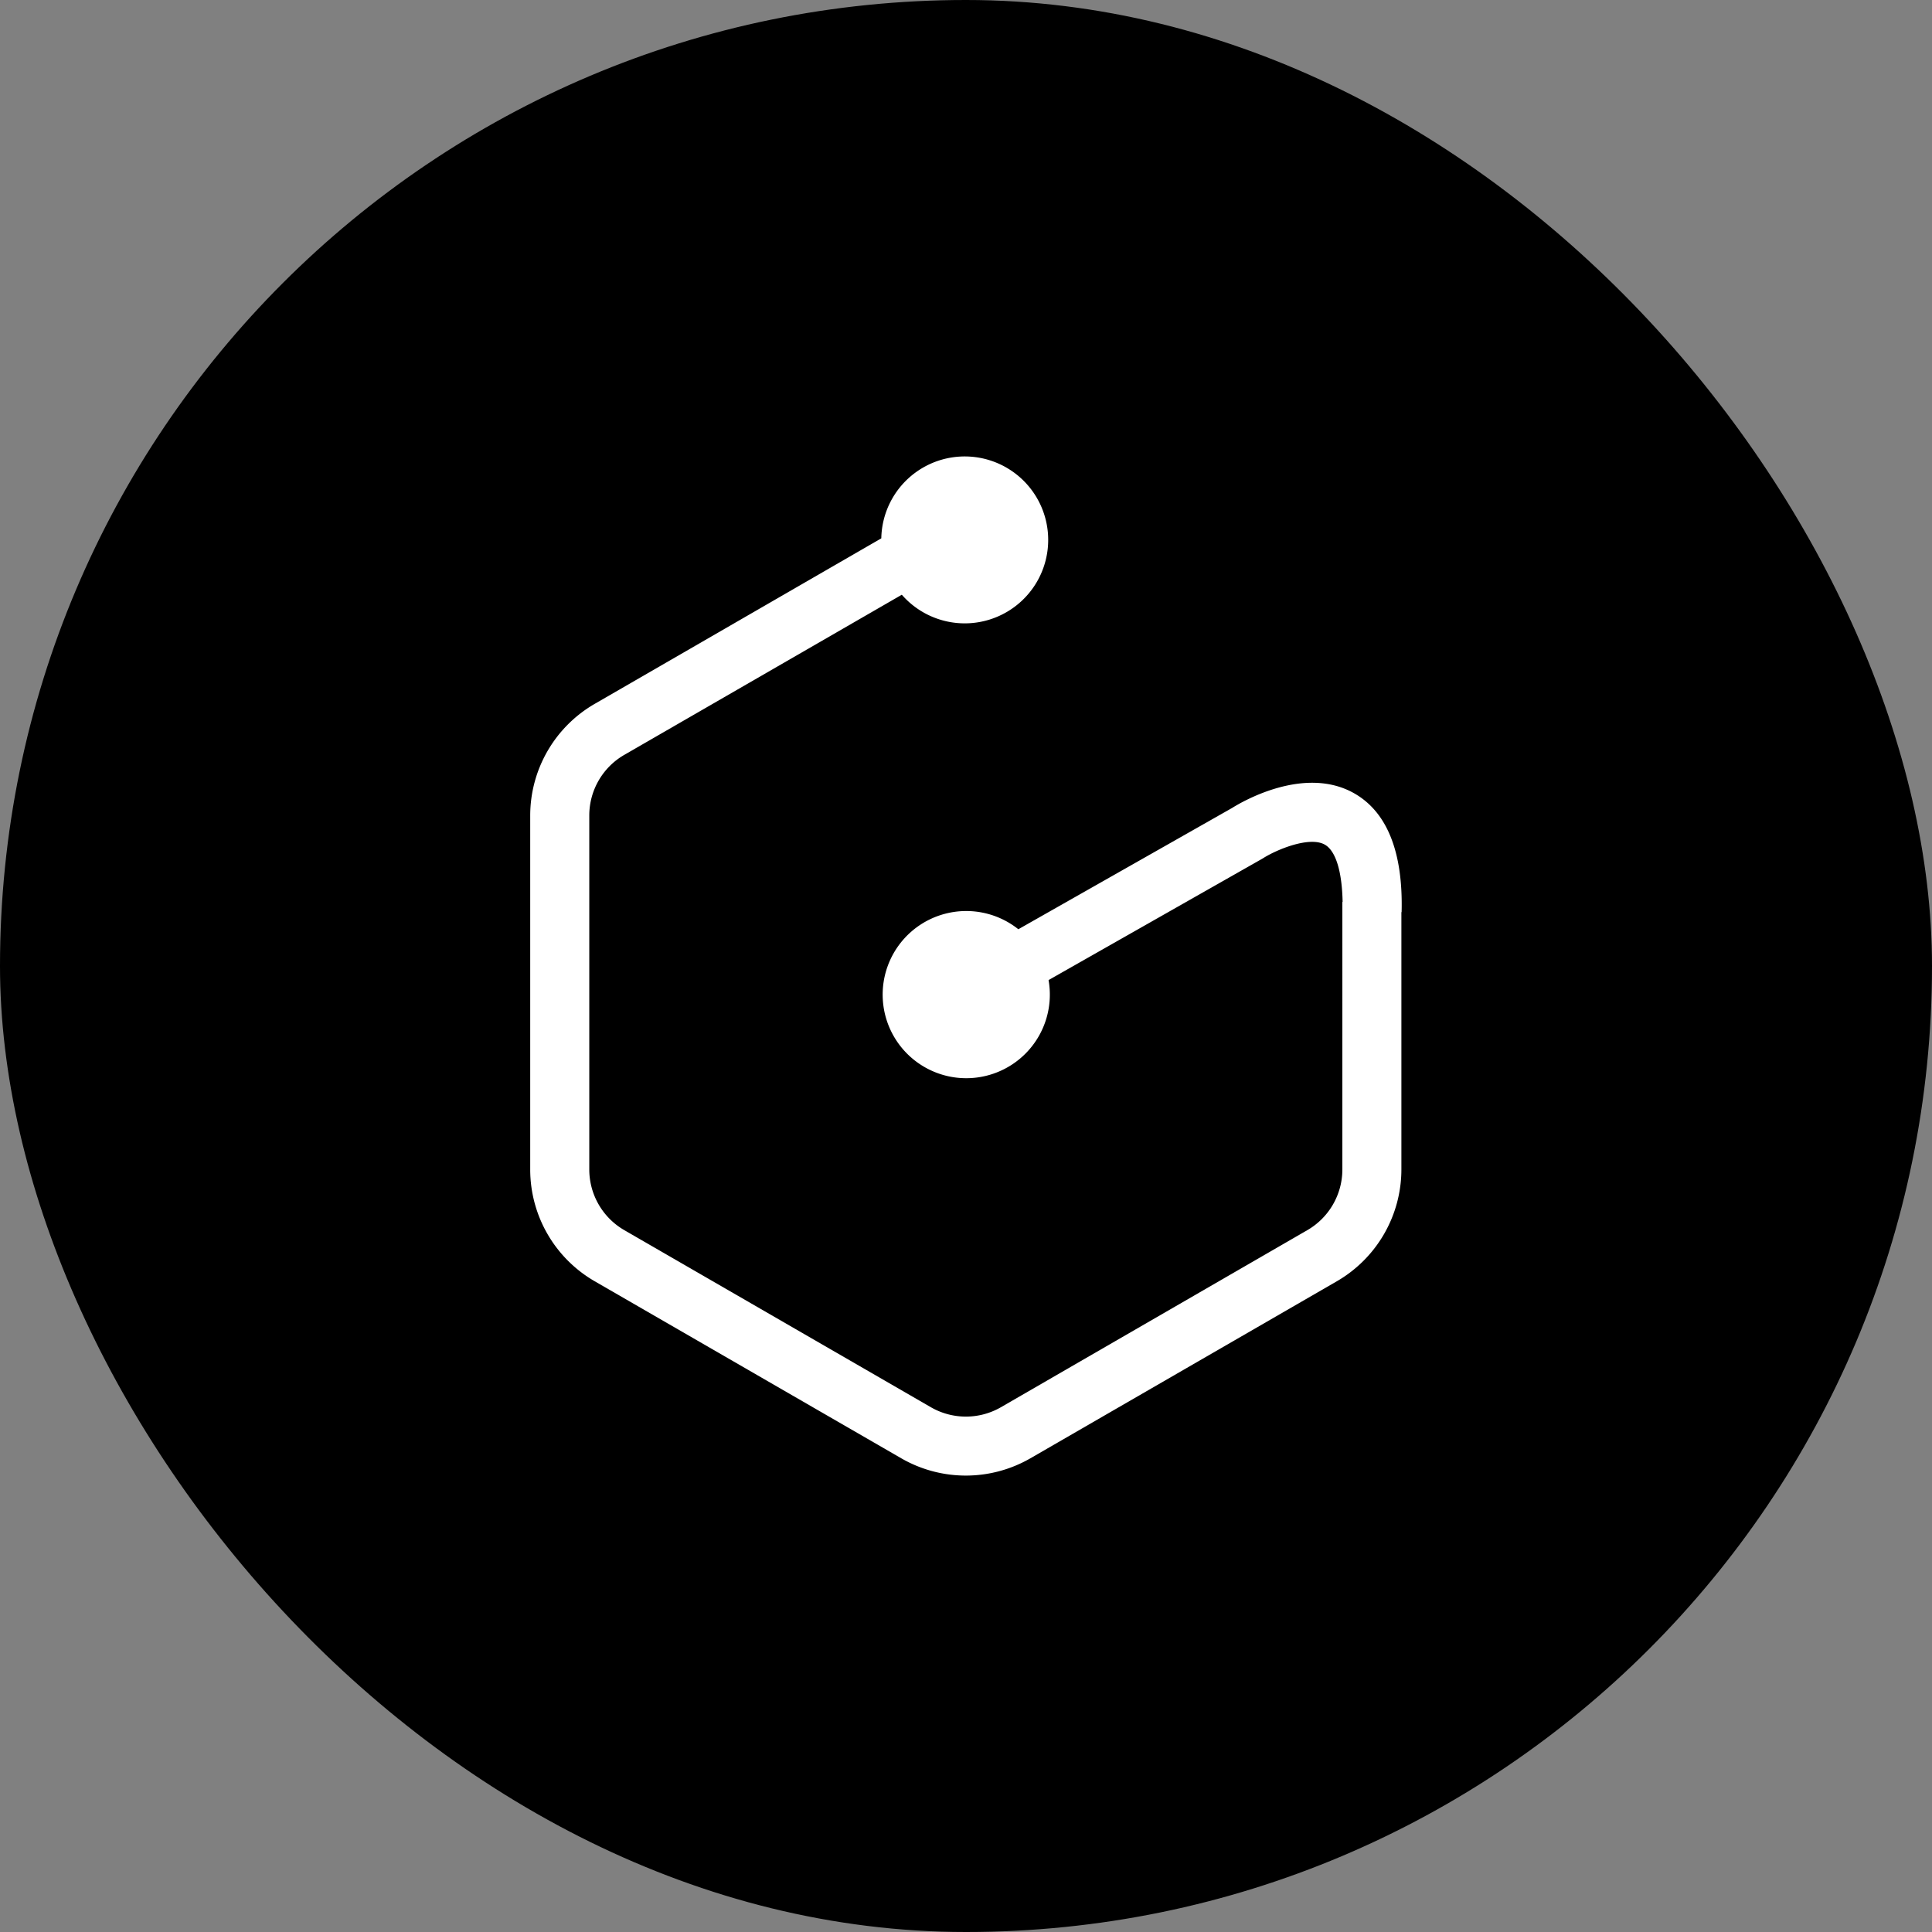
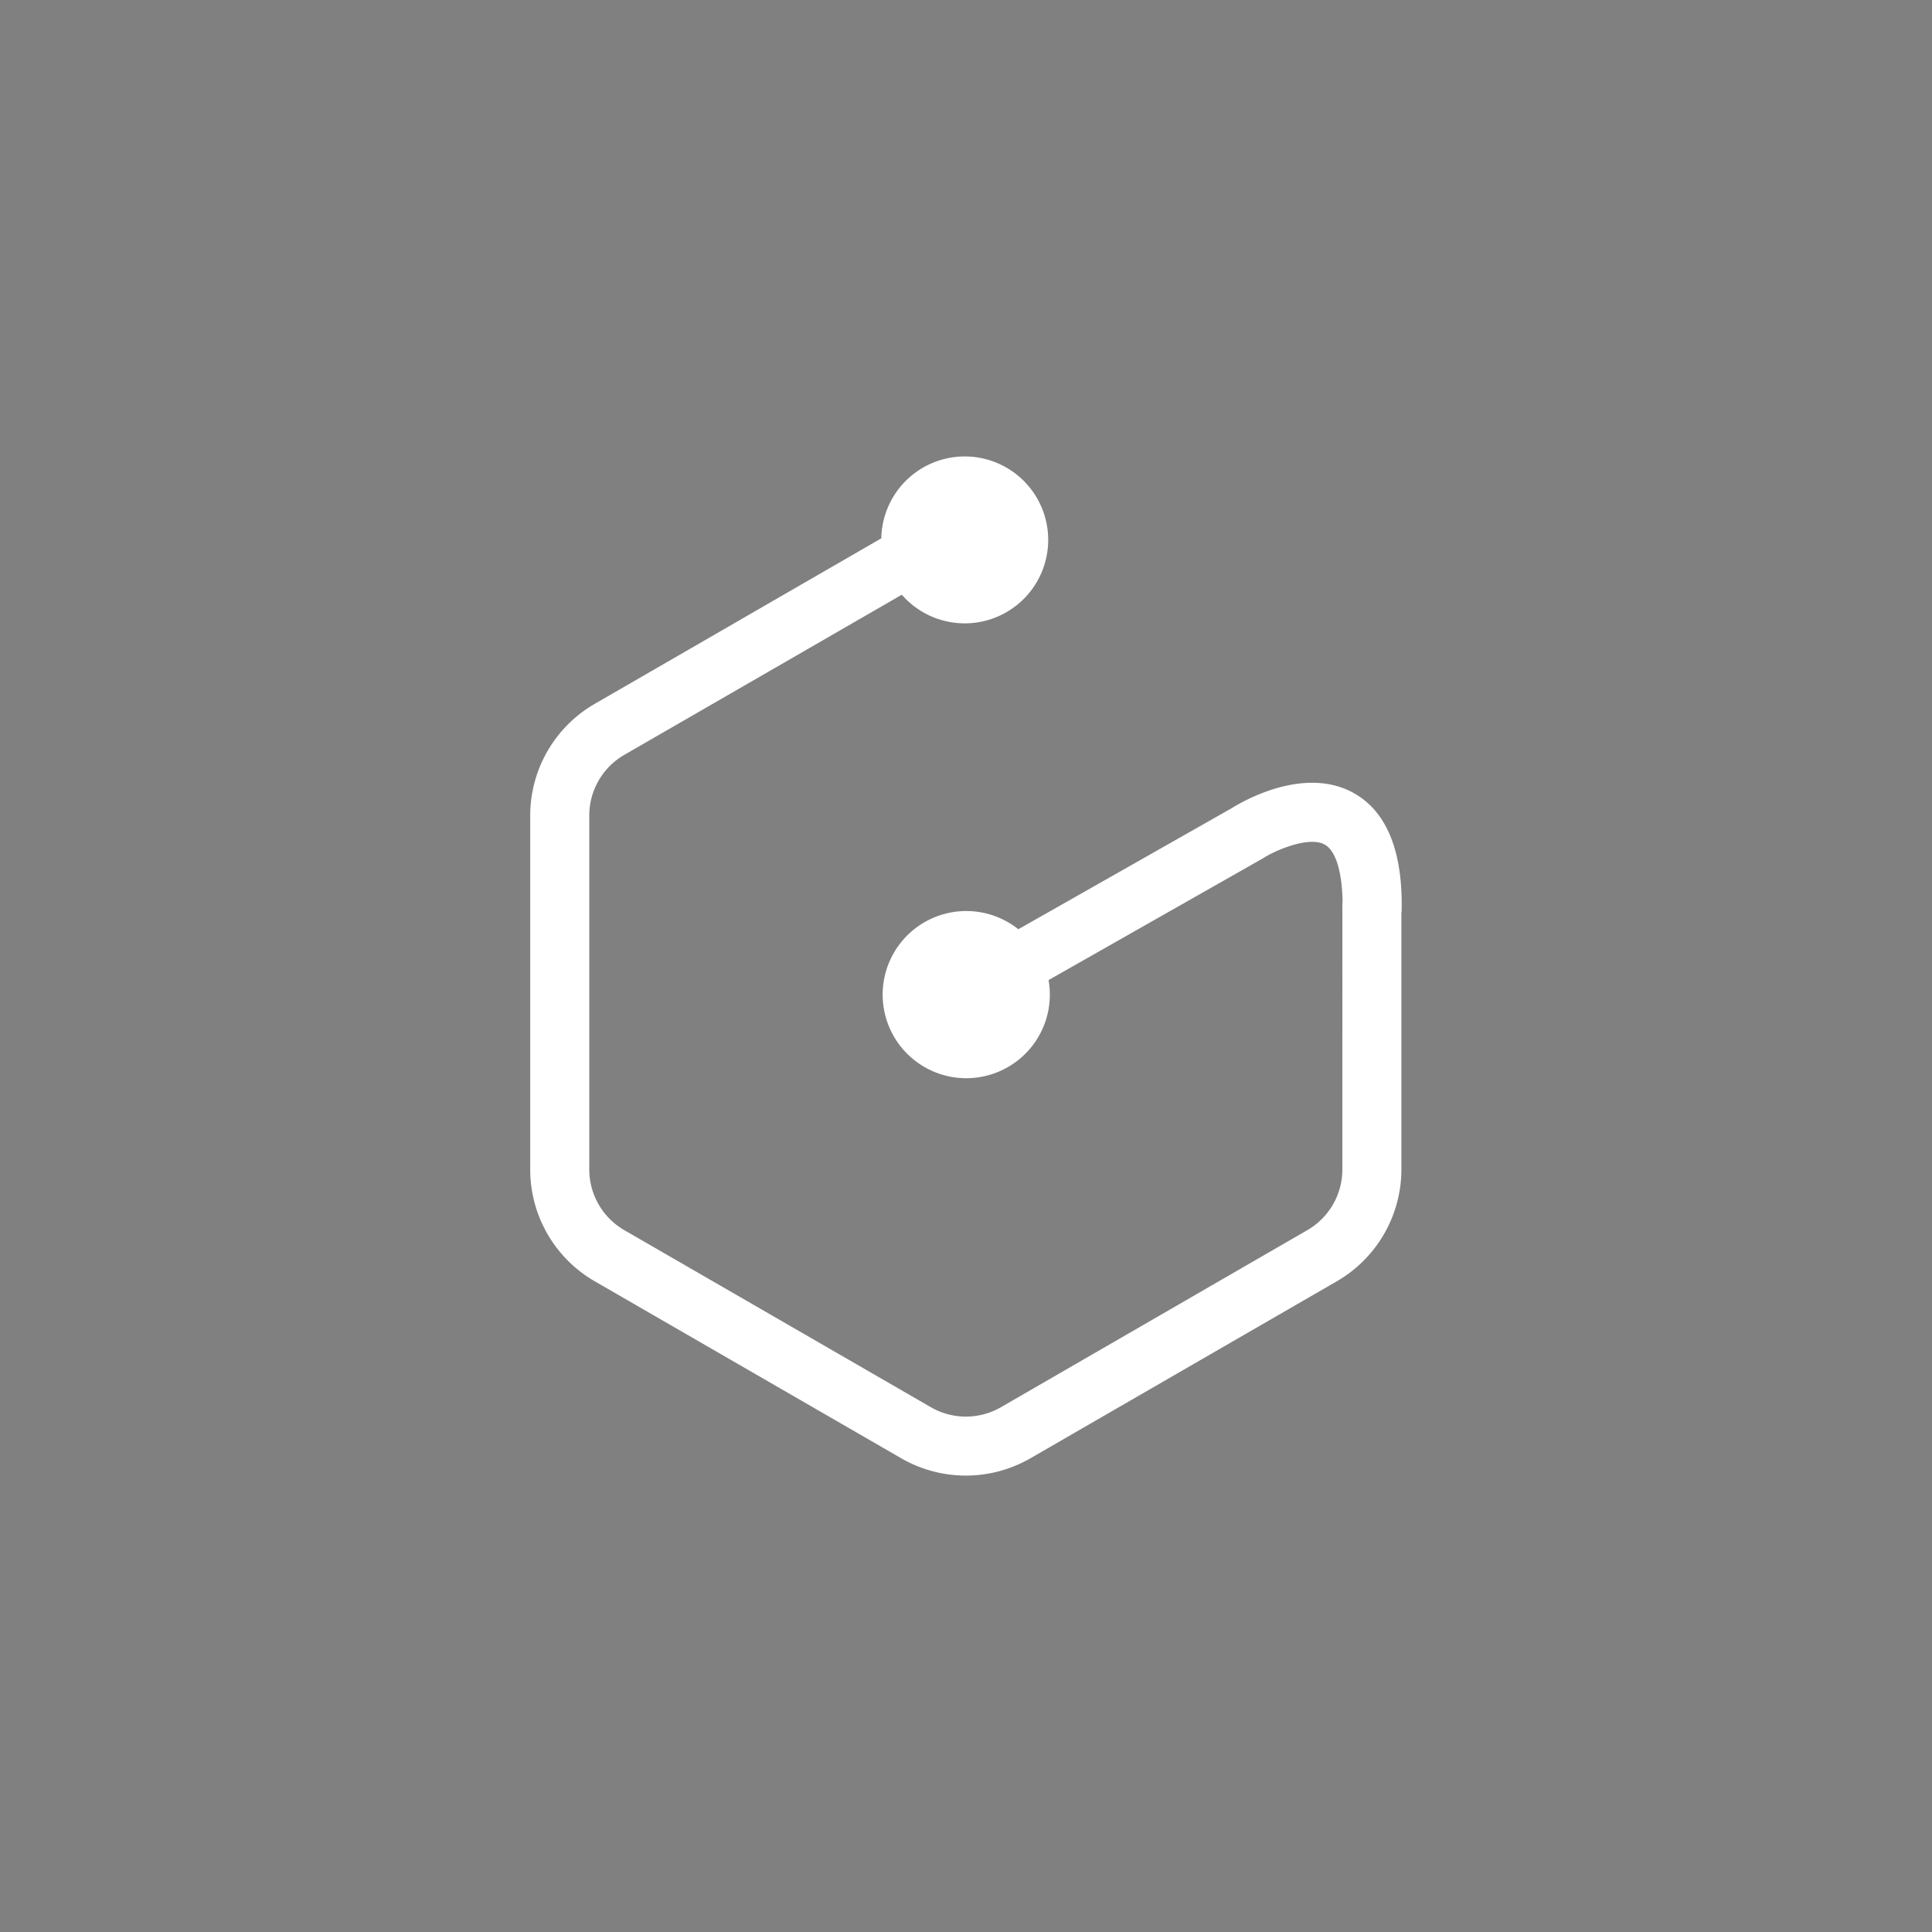
<svg xmlns="http://www.w3.org/2000/svg" id="Componente_58_1" data-name="Componente 58 – 1" width="87" height="87" viewBox="0 0 87 87">
  <rect x="0" y="0" width="87" height="87" fill="#808080" stroke="none" />
-   <rect id="Rectángulo_5513" data-name="Rectángulo 5513" width="87" height="87" rx="43.5" />
  <path id="Icon_simple-graphcool" data-name="Icon simple-graphcool" d="M39.7,15.162c-2.232-1.256-5.035.382-5.484.665L24.588,21.29a3.764,3.764,0,1,0,1.361,2.289l9.6-5.452.061-.036c.631-.4,2.1-1,2.78-.61.493.279.774,1.21.8,2.581h-.011V32.111a3.157,3.157,0,0,1-1.574,2.727L23.8,42.816a3.157,3.157,0,0,1-3.147,0L6.841,34.838a3.157,3.157,0,0,1-1.574-2.727V16.164a3.151,3.151,0,0,1,1.574-2.725l12.5-7.213a3.758,3.758,0,1,0-.924-2.539L5.521,11.135a5.812,5.812,0,0,0-2.914,5.029V32.108a5.812,5.812,0,0,0,2.9,5.031L19.32,45.116a5.821,5.821,0,0,0,5.807,0l13.81-7.978a5.823,5.823,0,0,0,2.9-5.027V20.52h.01C41.916,17.8,41.187,16,39.7,15.162Z" transform="translate(21.269 20.555)" fill="#fff" />
</svg>